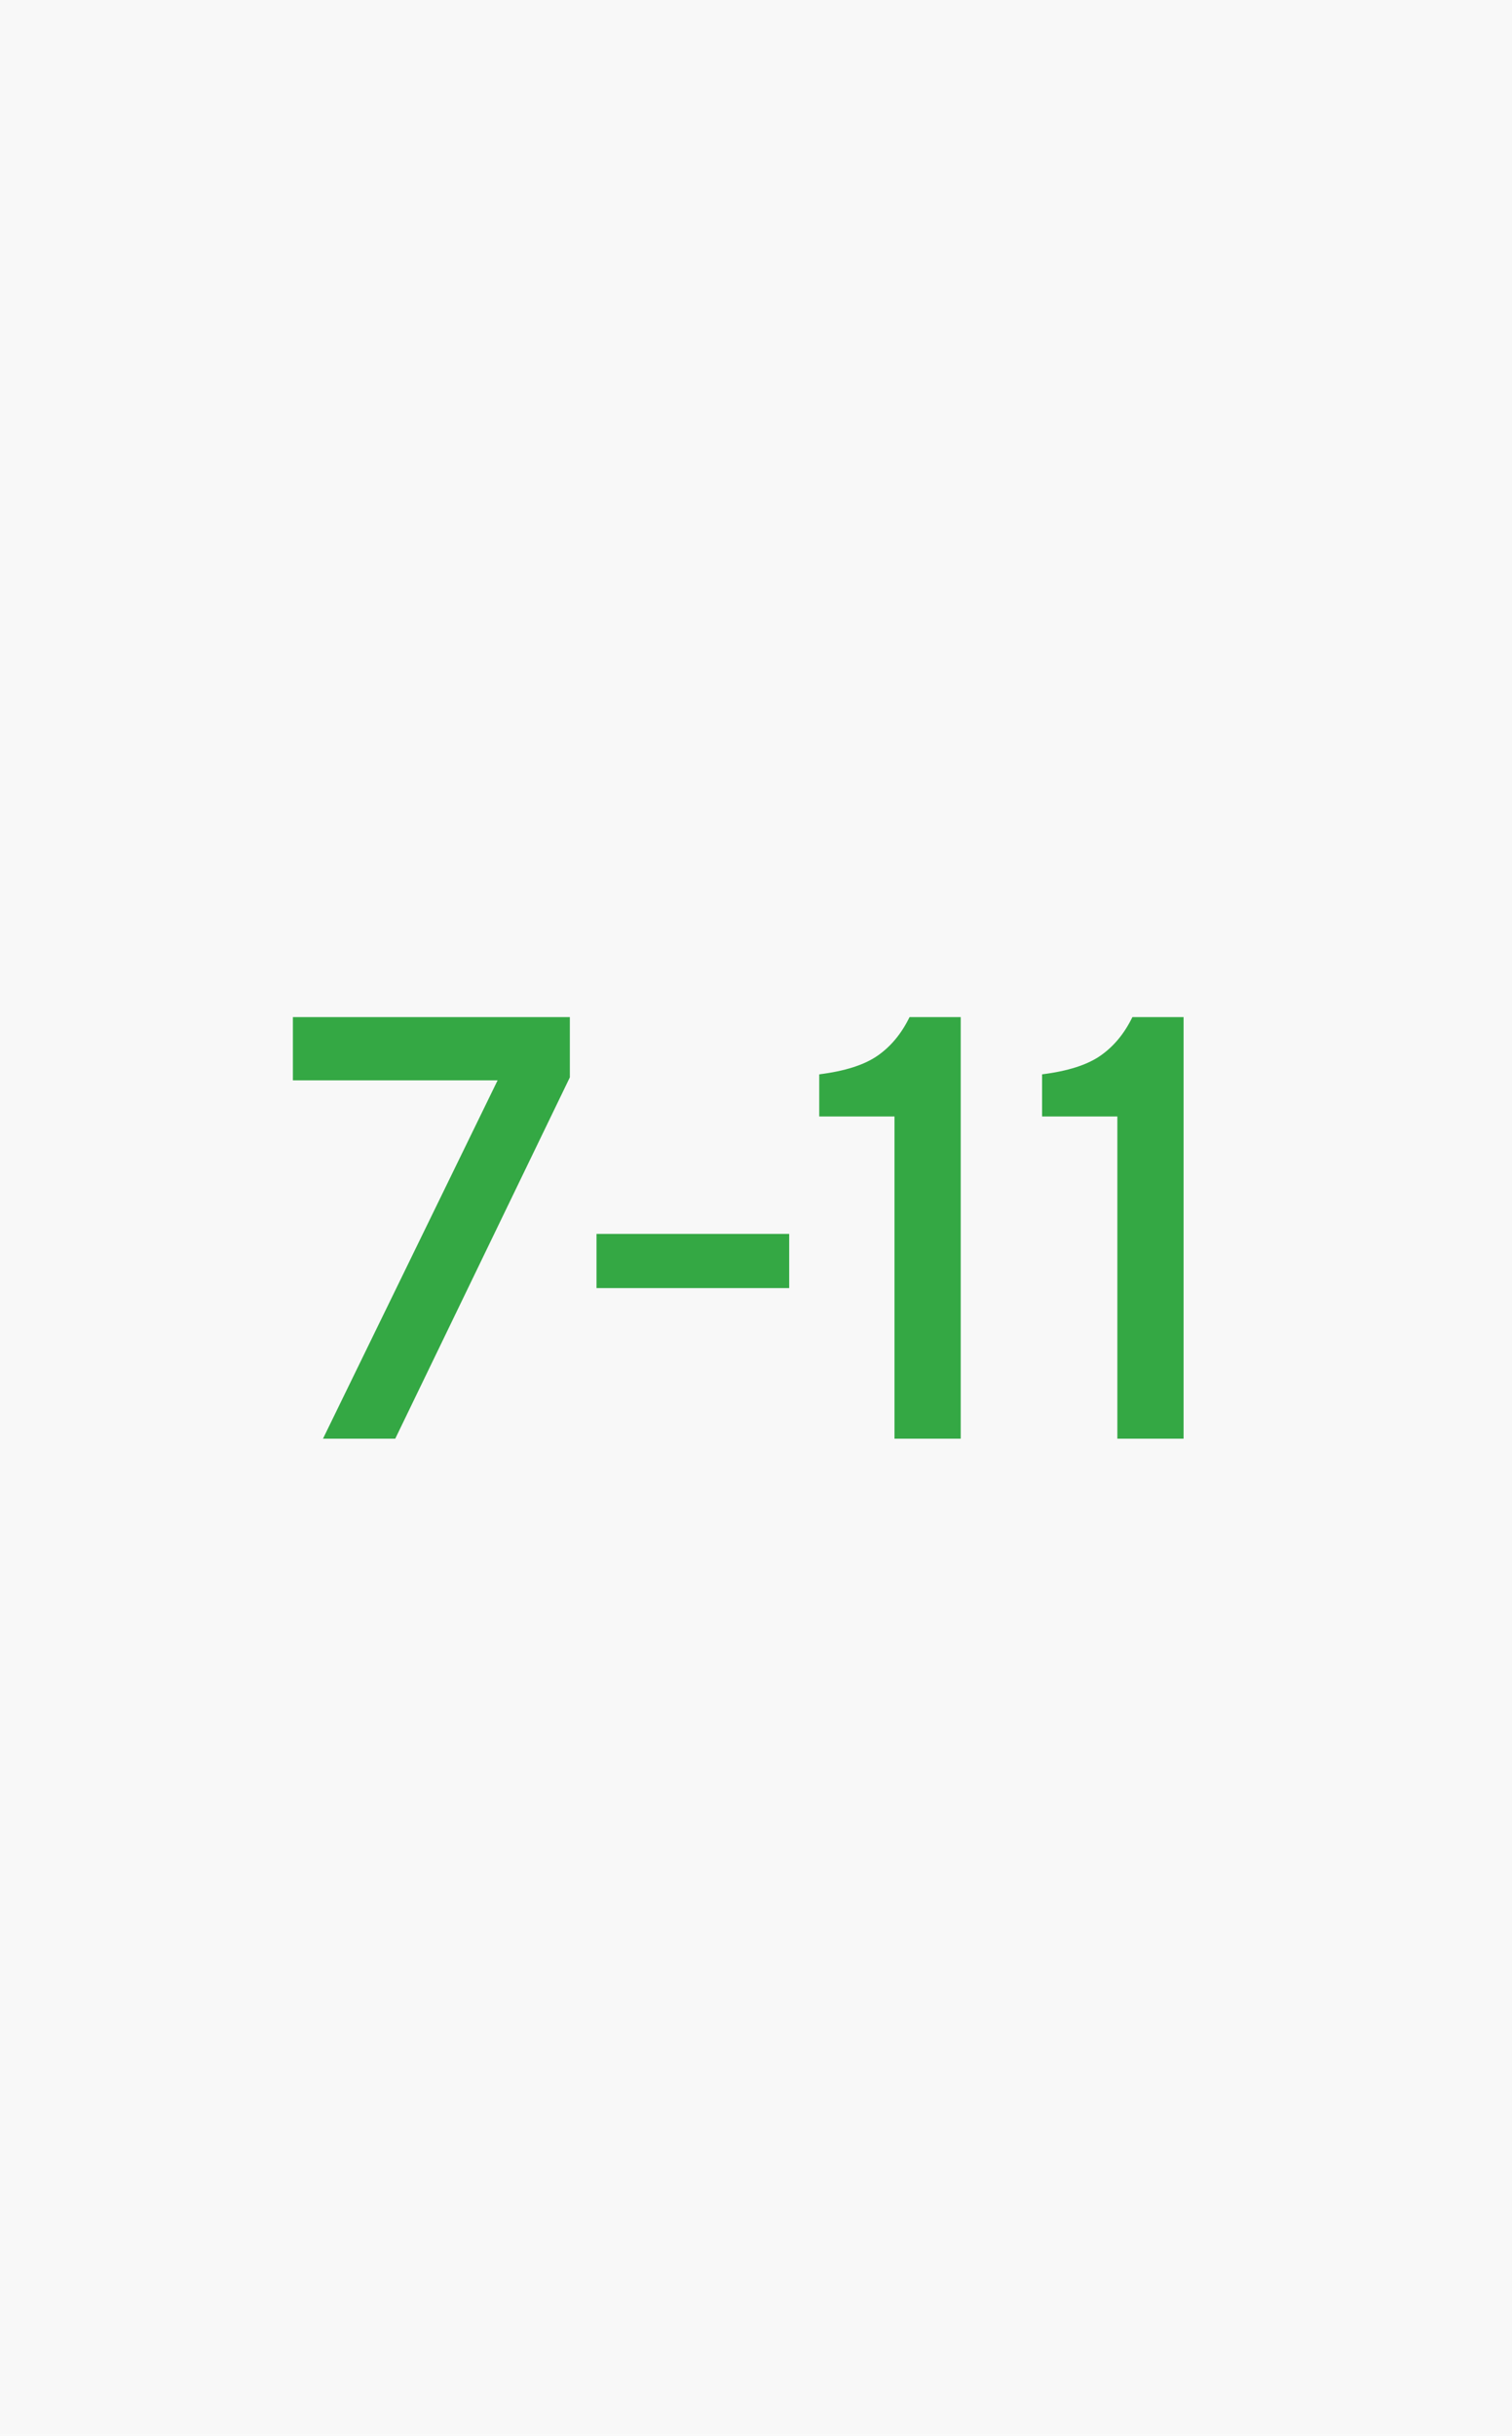
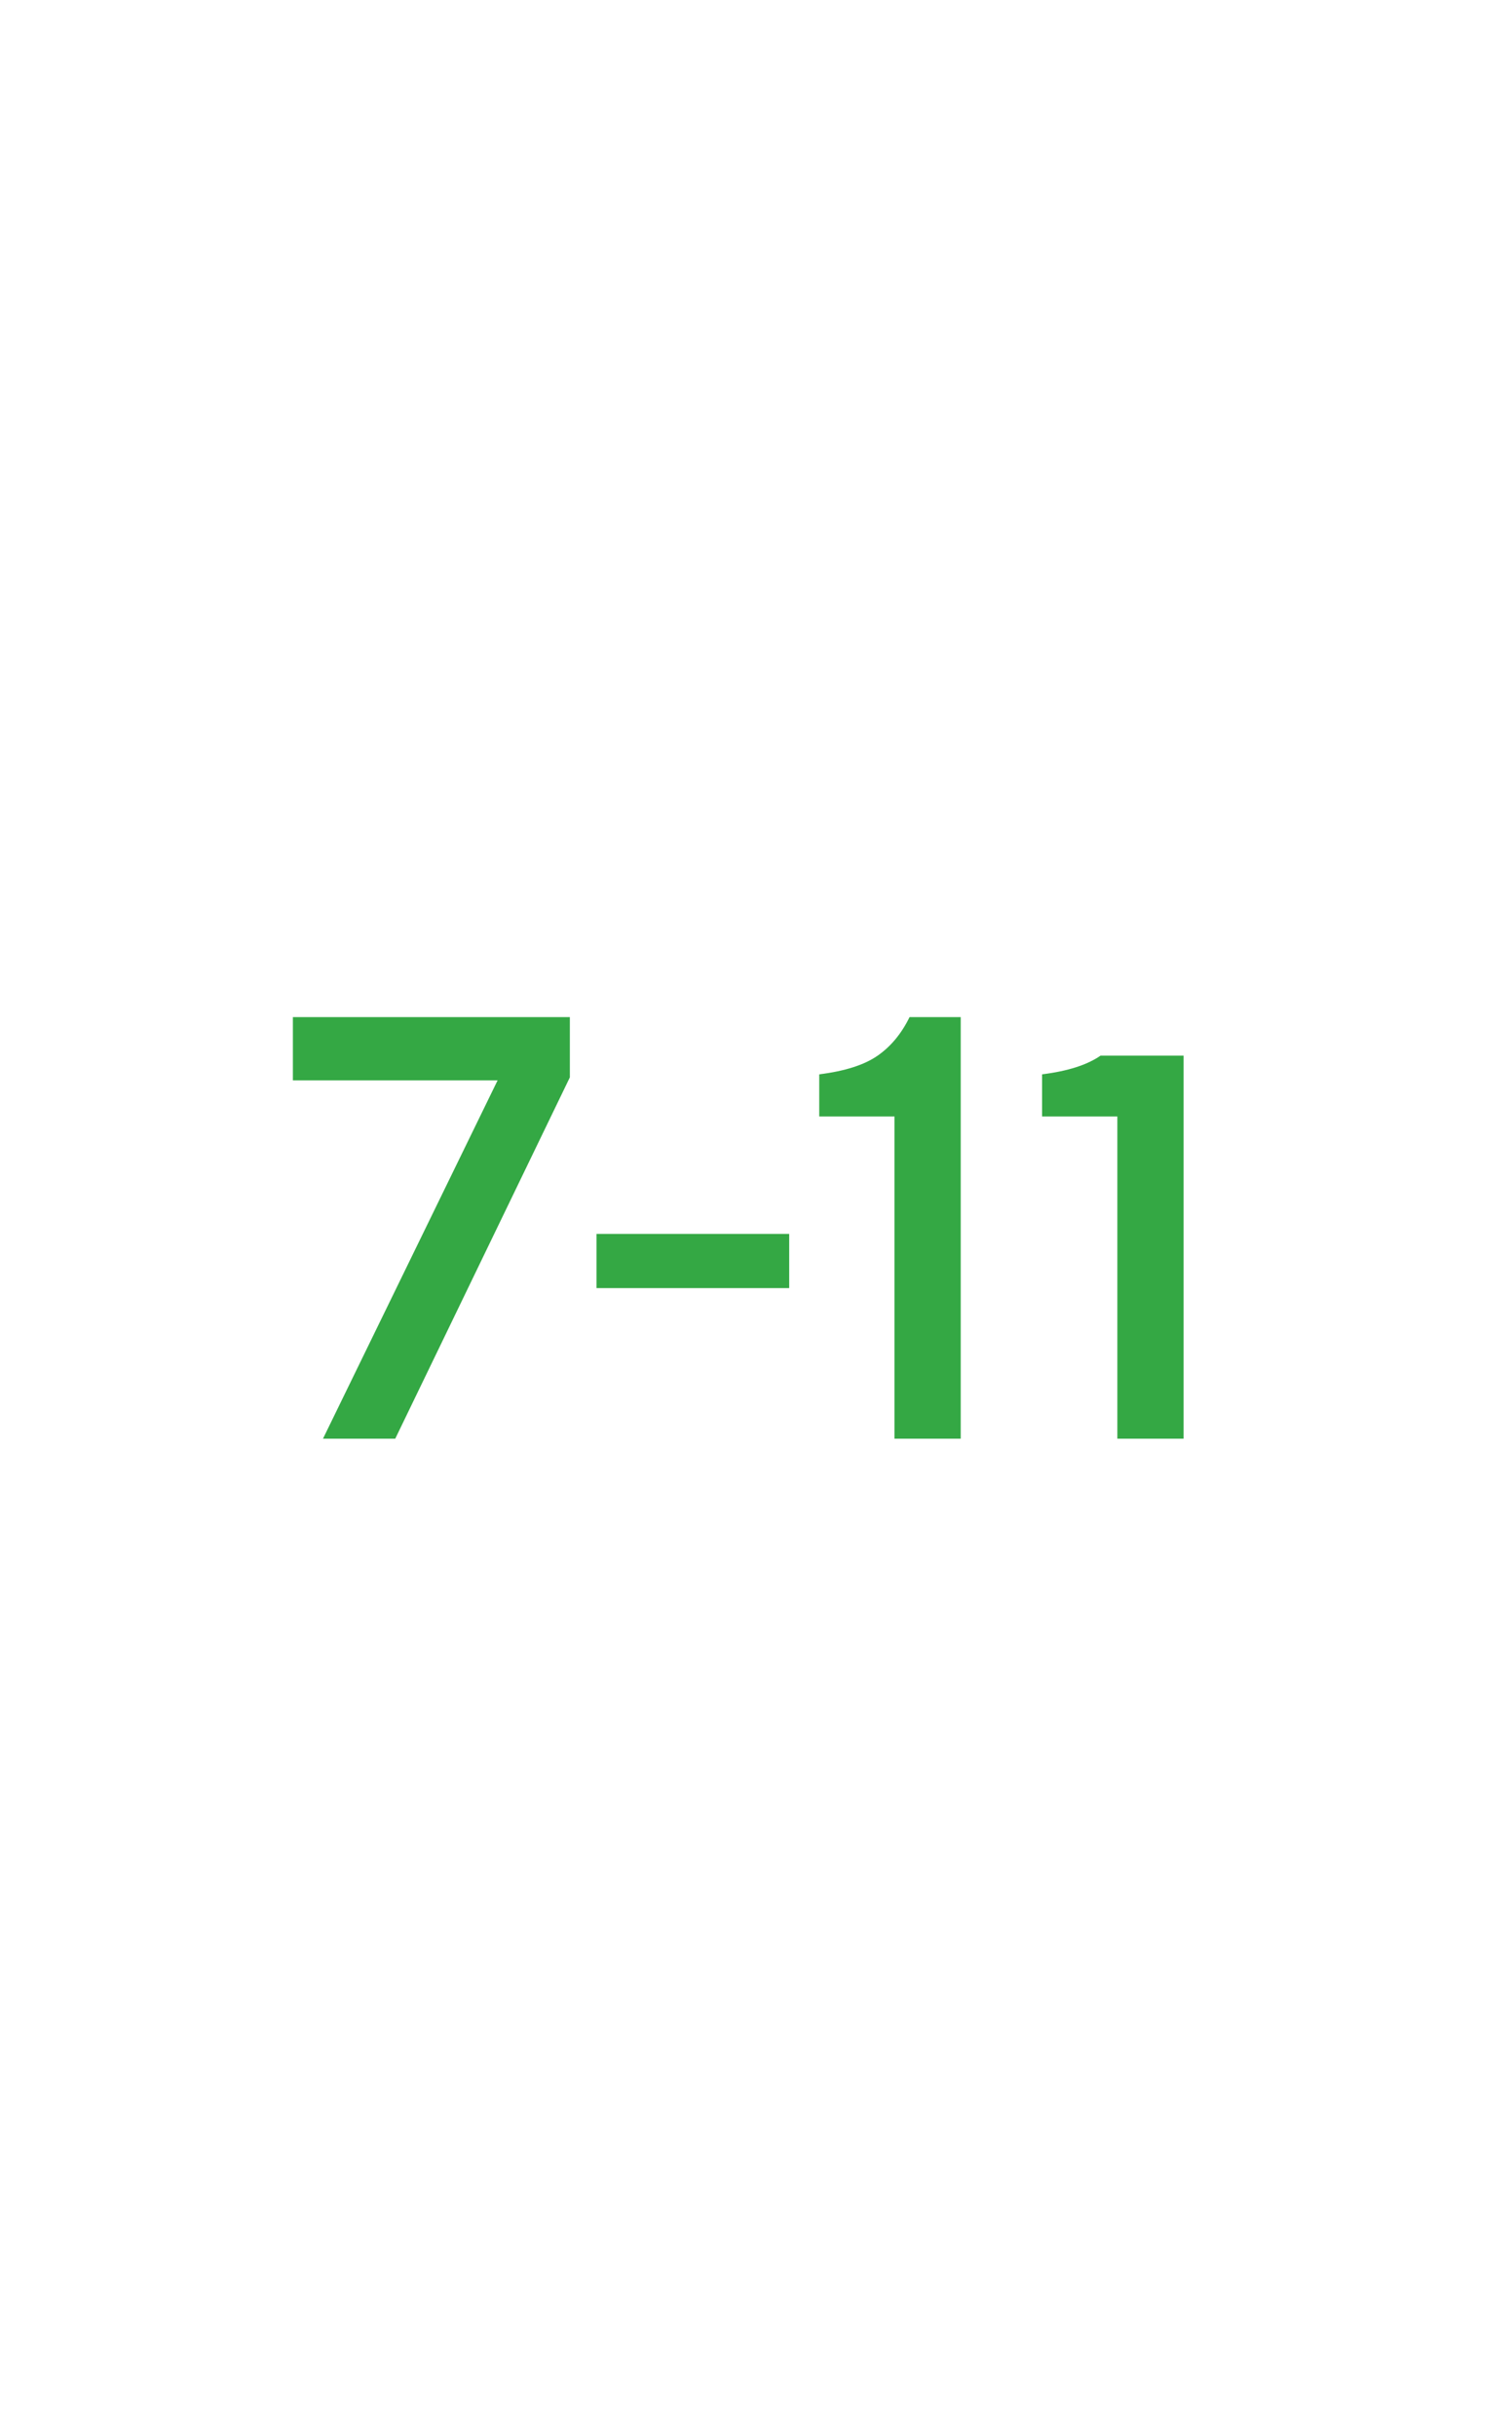
<svg xmlns="http://www.w3.org/2000/svg" width="226" height="364" viewBox="0 0 226 364" fill="none">
-   <rect width="226" height="364" fill="#F8F8F8" />
-   <path d="M48.278 215L74.378 161.45H43.778V152H85.178V161L59.078 215H48.278ZM89.161 192.5V184.4H117.961V192.5H89.161ZM133.701 215V166.85H122.451V160.55C126.291 160.07 129.201 159.14 131.181 157.76C133.161 156.38 134.751 154.46 135.951 152H143.601V215H133.701ZM167.011 215V166.85H155.761V160.55C159.601 160.07 162.511 159.14 164.491 157.76C166.471 156.38 168.061 154.46 169.261 152H176.911V215H167.011Z" fill="#34A844" />
+   <path d="M48.278 215L74.378 161.45H43.778V152H85.178V161L59.078 215H48.278ZM89.161 192.5V184.4H117.961V192.5H89.161ZM133.701 215V166.85H122.451V160.55C126.291 160.07 129.201 159.14 131.181 157.76C133.161 156.38 134.751 154.46 135.951 152H143.601V215H133.701ZM167.011 215V166.85H155.761V160.55C159.601 160.07 162.511 159.14 164.491 157.76H176.911V215H167.011Z" fill="#34A844" />
</svg>